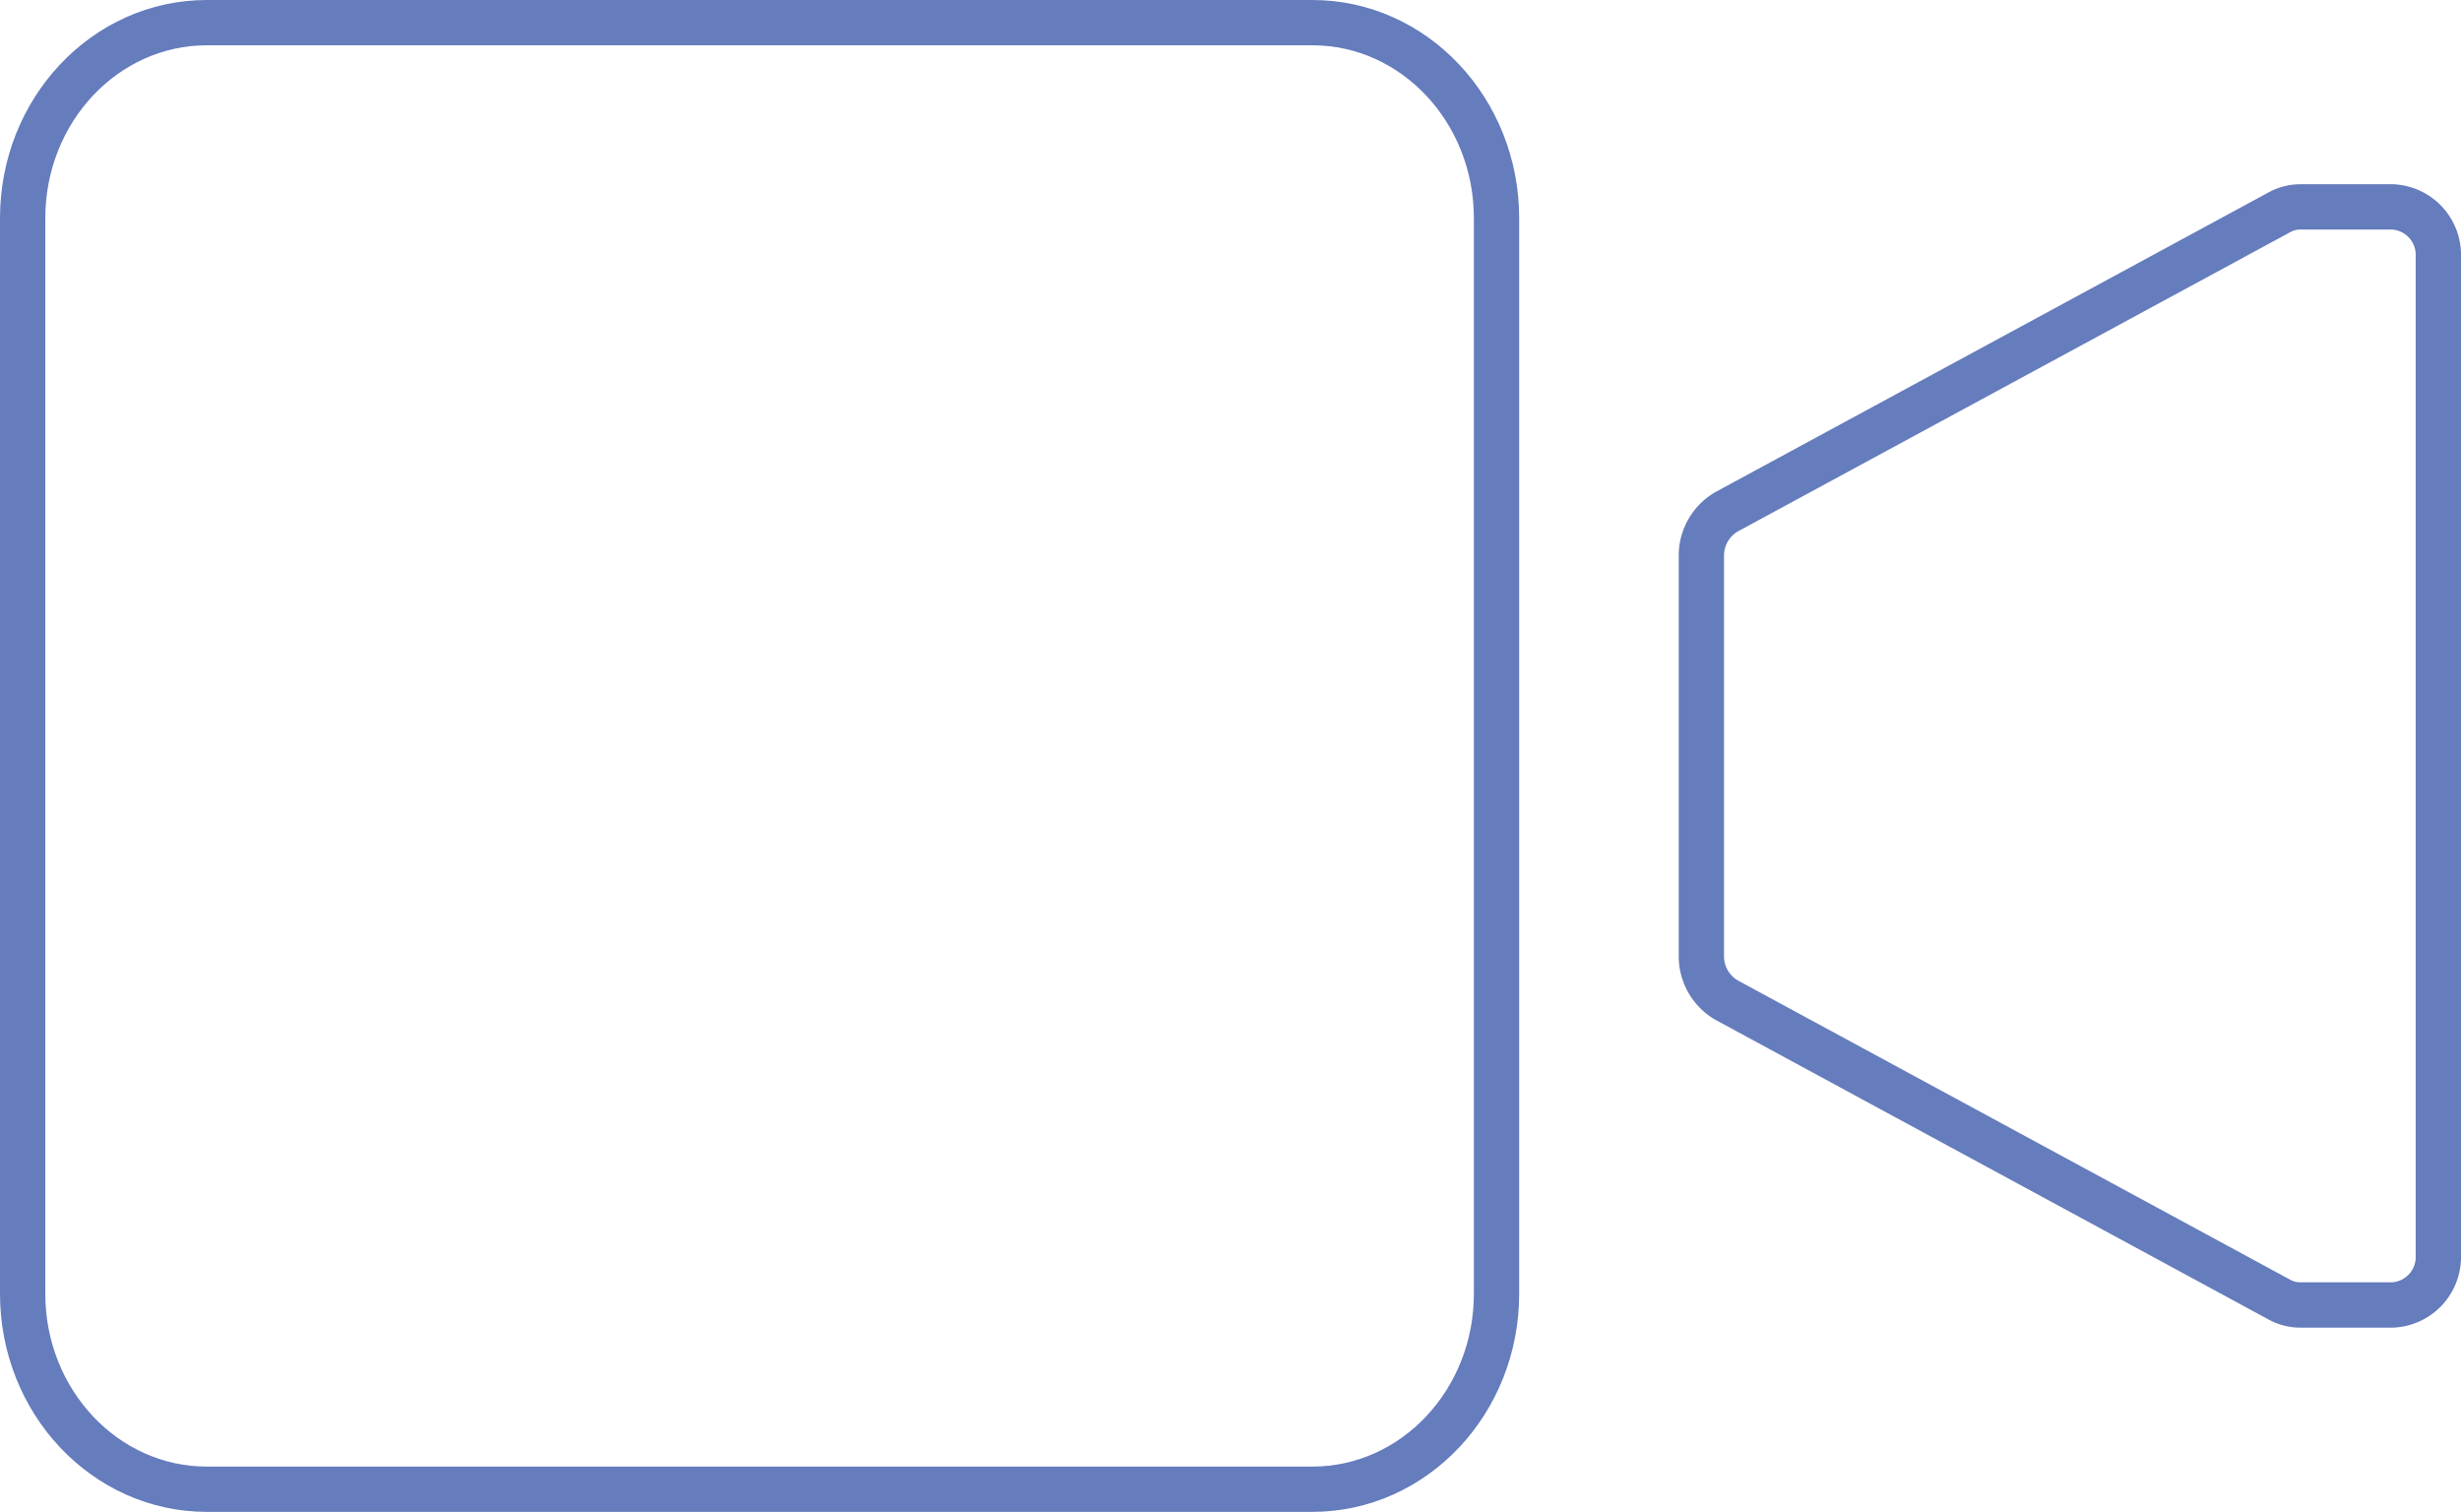
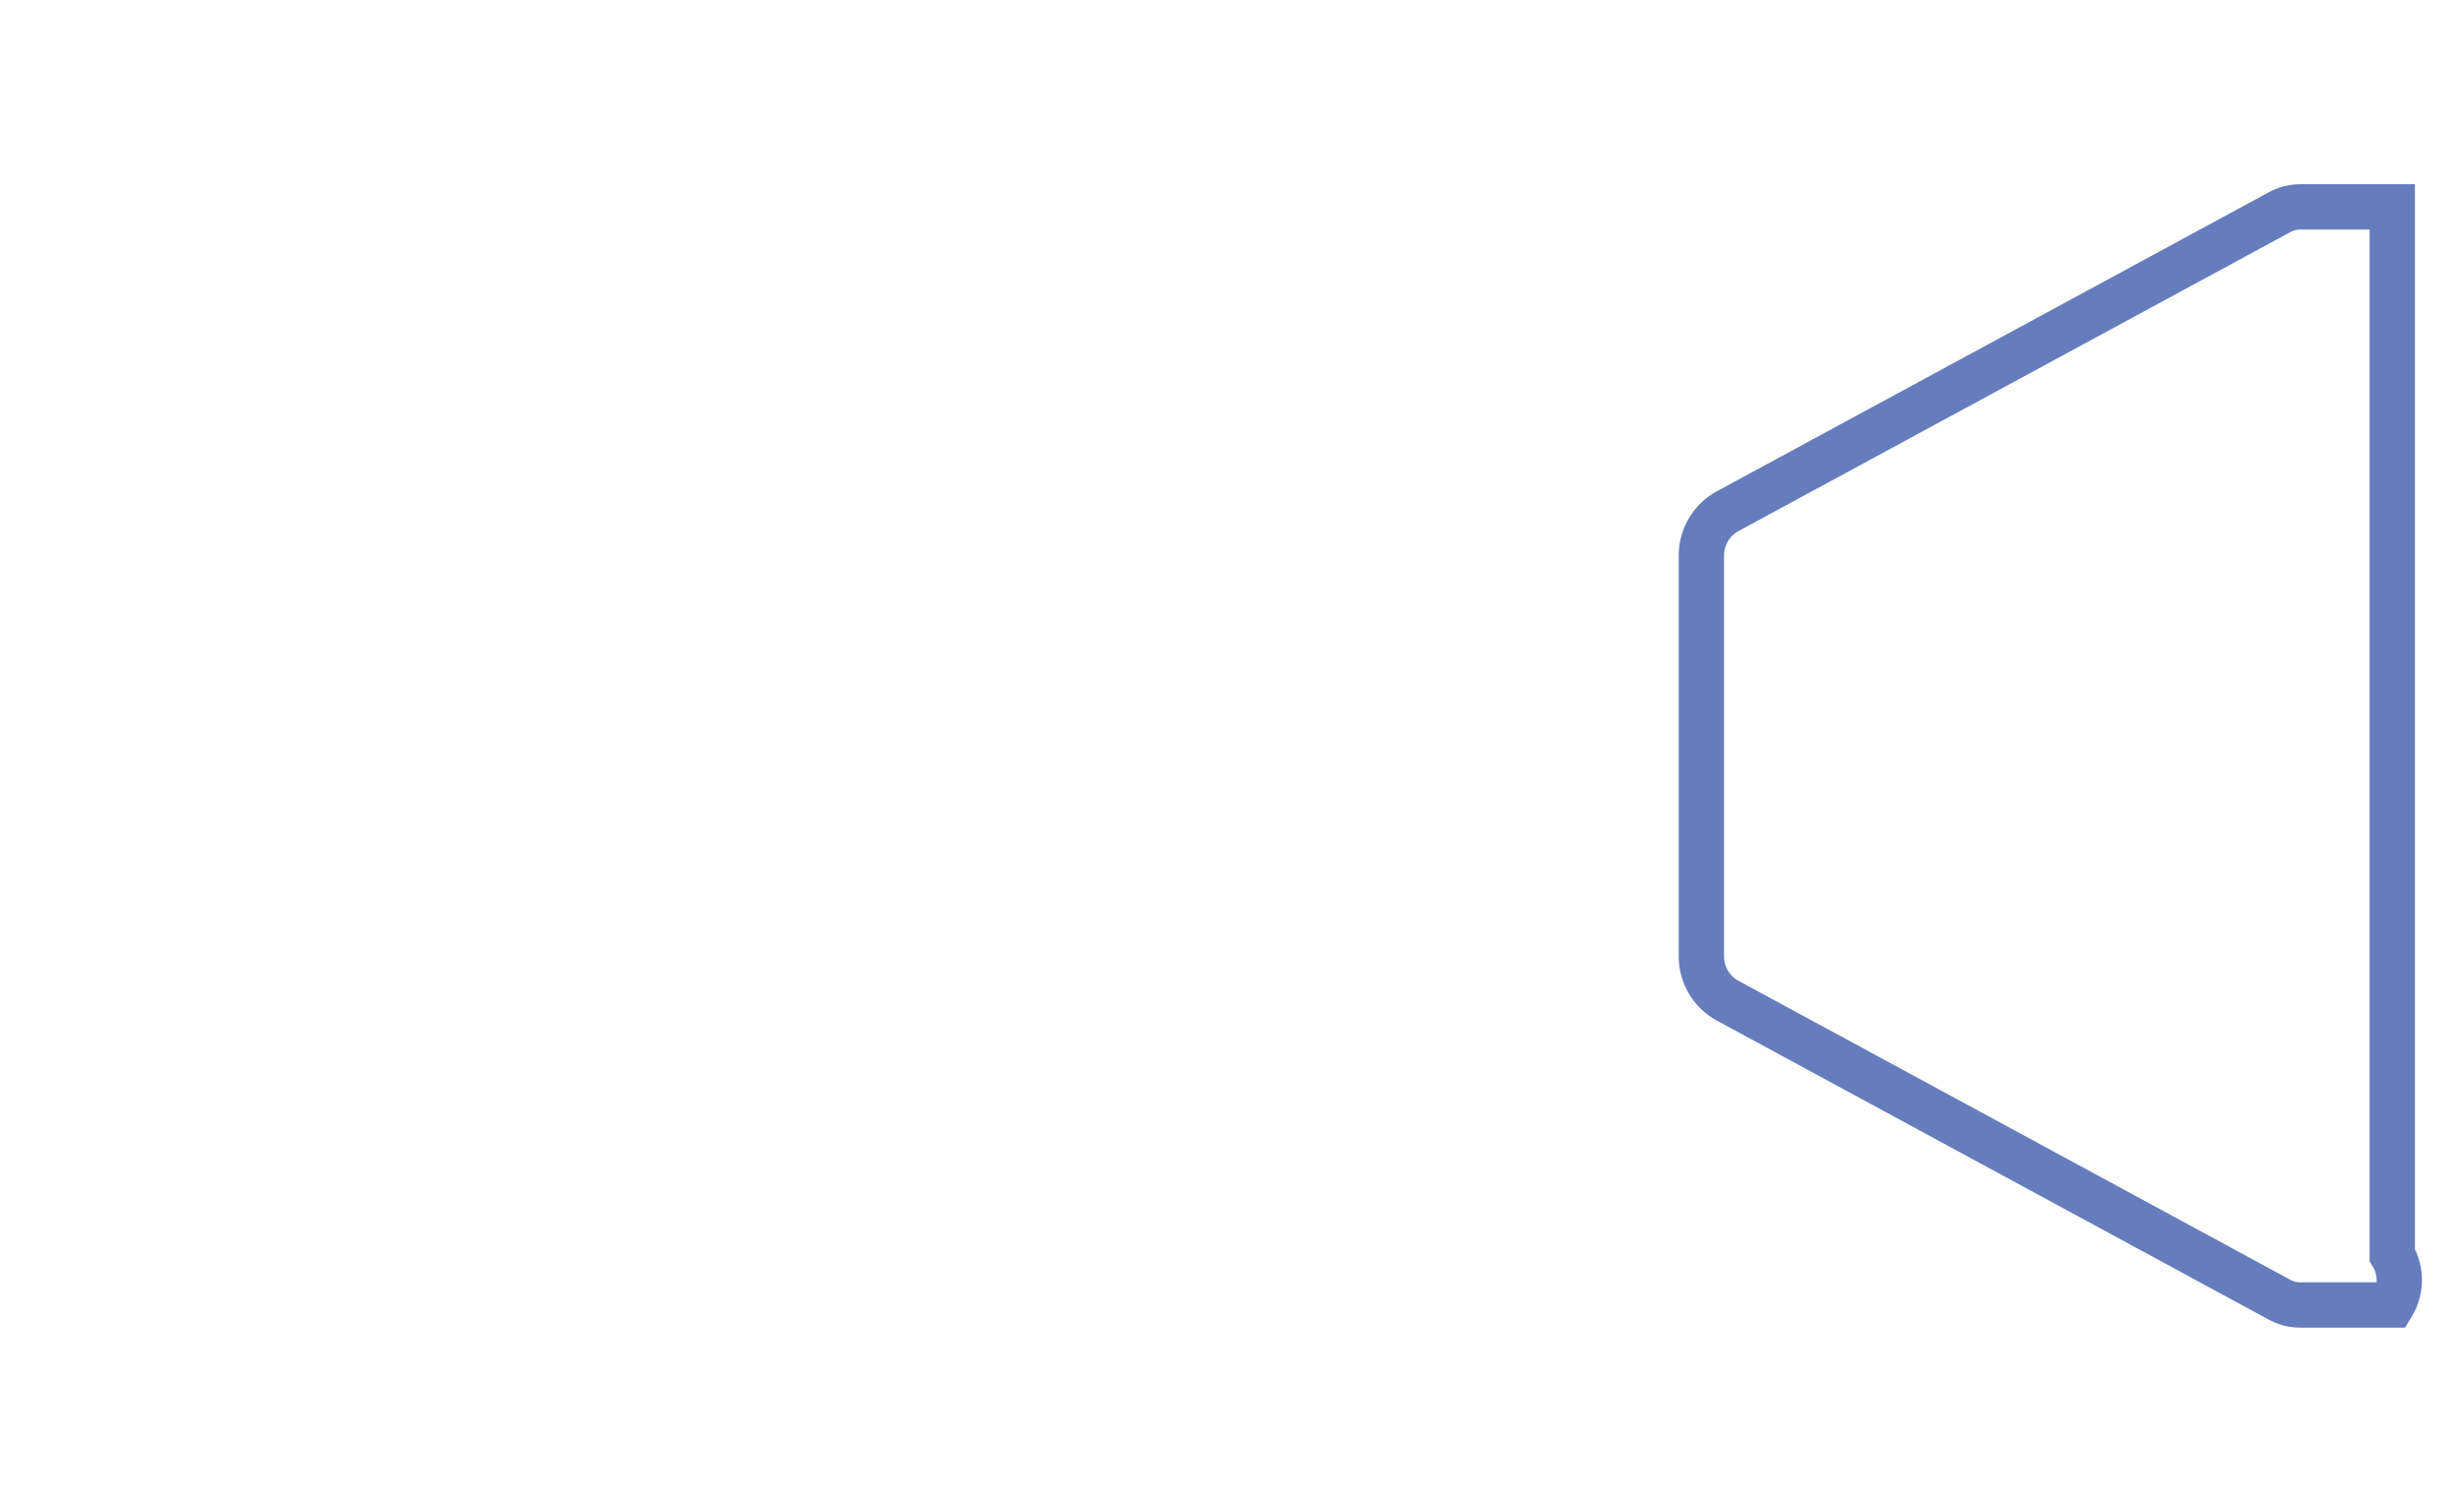
<svg xmlns="http://www.w3.org/2000/svg" width="163" height="100.139" viewBox="0 0 163 100.139">
  <defs>
    <style>.a{fill:none;stroke:#657cbd;stroke-width:3px;}</style>
  </defs>
  <g transform="translate(1.5 1.5)">
-     <path class="a" d="M76.761,85.733h-6.1a2.862,2.862,0,0,1-1.364-.349L32.686,65.548A3.346,3.346,0,0,1,31,62.591V36.142a3.346,3.346,0,0,1,1.686-2.957L69.3,13.349A2.86,2.86,0,0,1,70.66,13h6.1a3.184,3.184,0,0,1,3.051,3.306V82.427A3.184,3.184,0,0,1,76.761,85.733Z" transform="translate(80.188 -0.797)" />
-     <path class="a" d="M86.42,106.139H13.2c-6.739,0-12.2-5.8-12.2-12.952V21.952C1,14.8,6.463,9,13.2,9H86.42c6.739,0,12.2,5.8,12.2,12.952V93.187C98.623,100.34,93.16,106.139,86.42,106.139Z" transform="translate(-1 -9)" />
+     <path class="a" d="M76.761,85.733h-6.1a2.862,2.862,0,0,1-1.364-.349L32.686,65.548A3.346,3.346,0,0,1,31,62.591V36.142a3.346,3.346,0,0,1,1.686-2.957L69.3,13.349A2.86,2.86,0,0,1,70.66,13h6.1V82.427A3.184,3.184,0,0,1,76.761,85.733Z" transform="translate(80.188 -0.797)" />
  </g>
</svg>